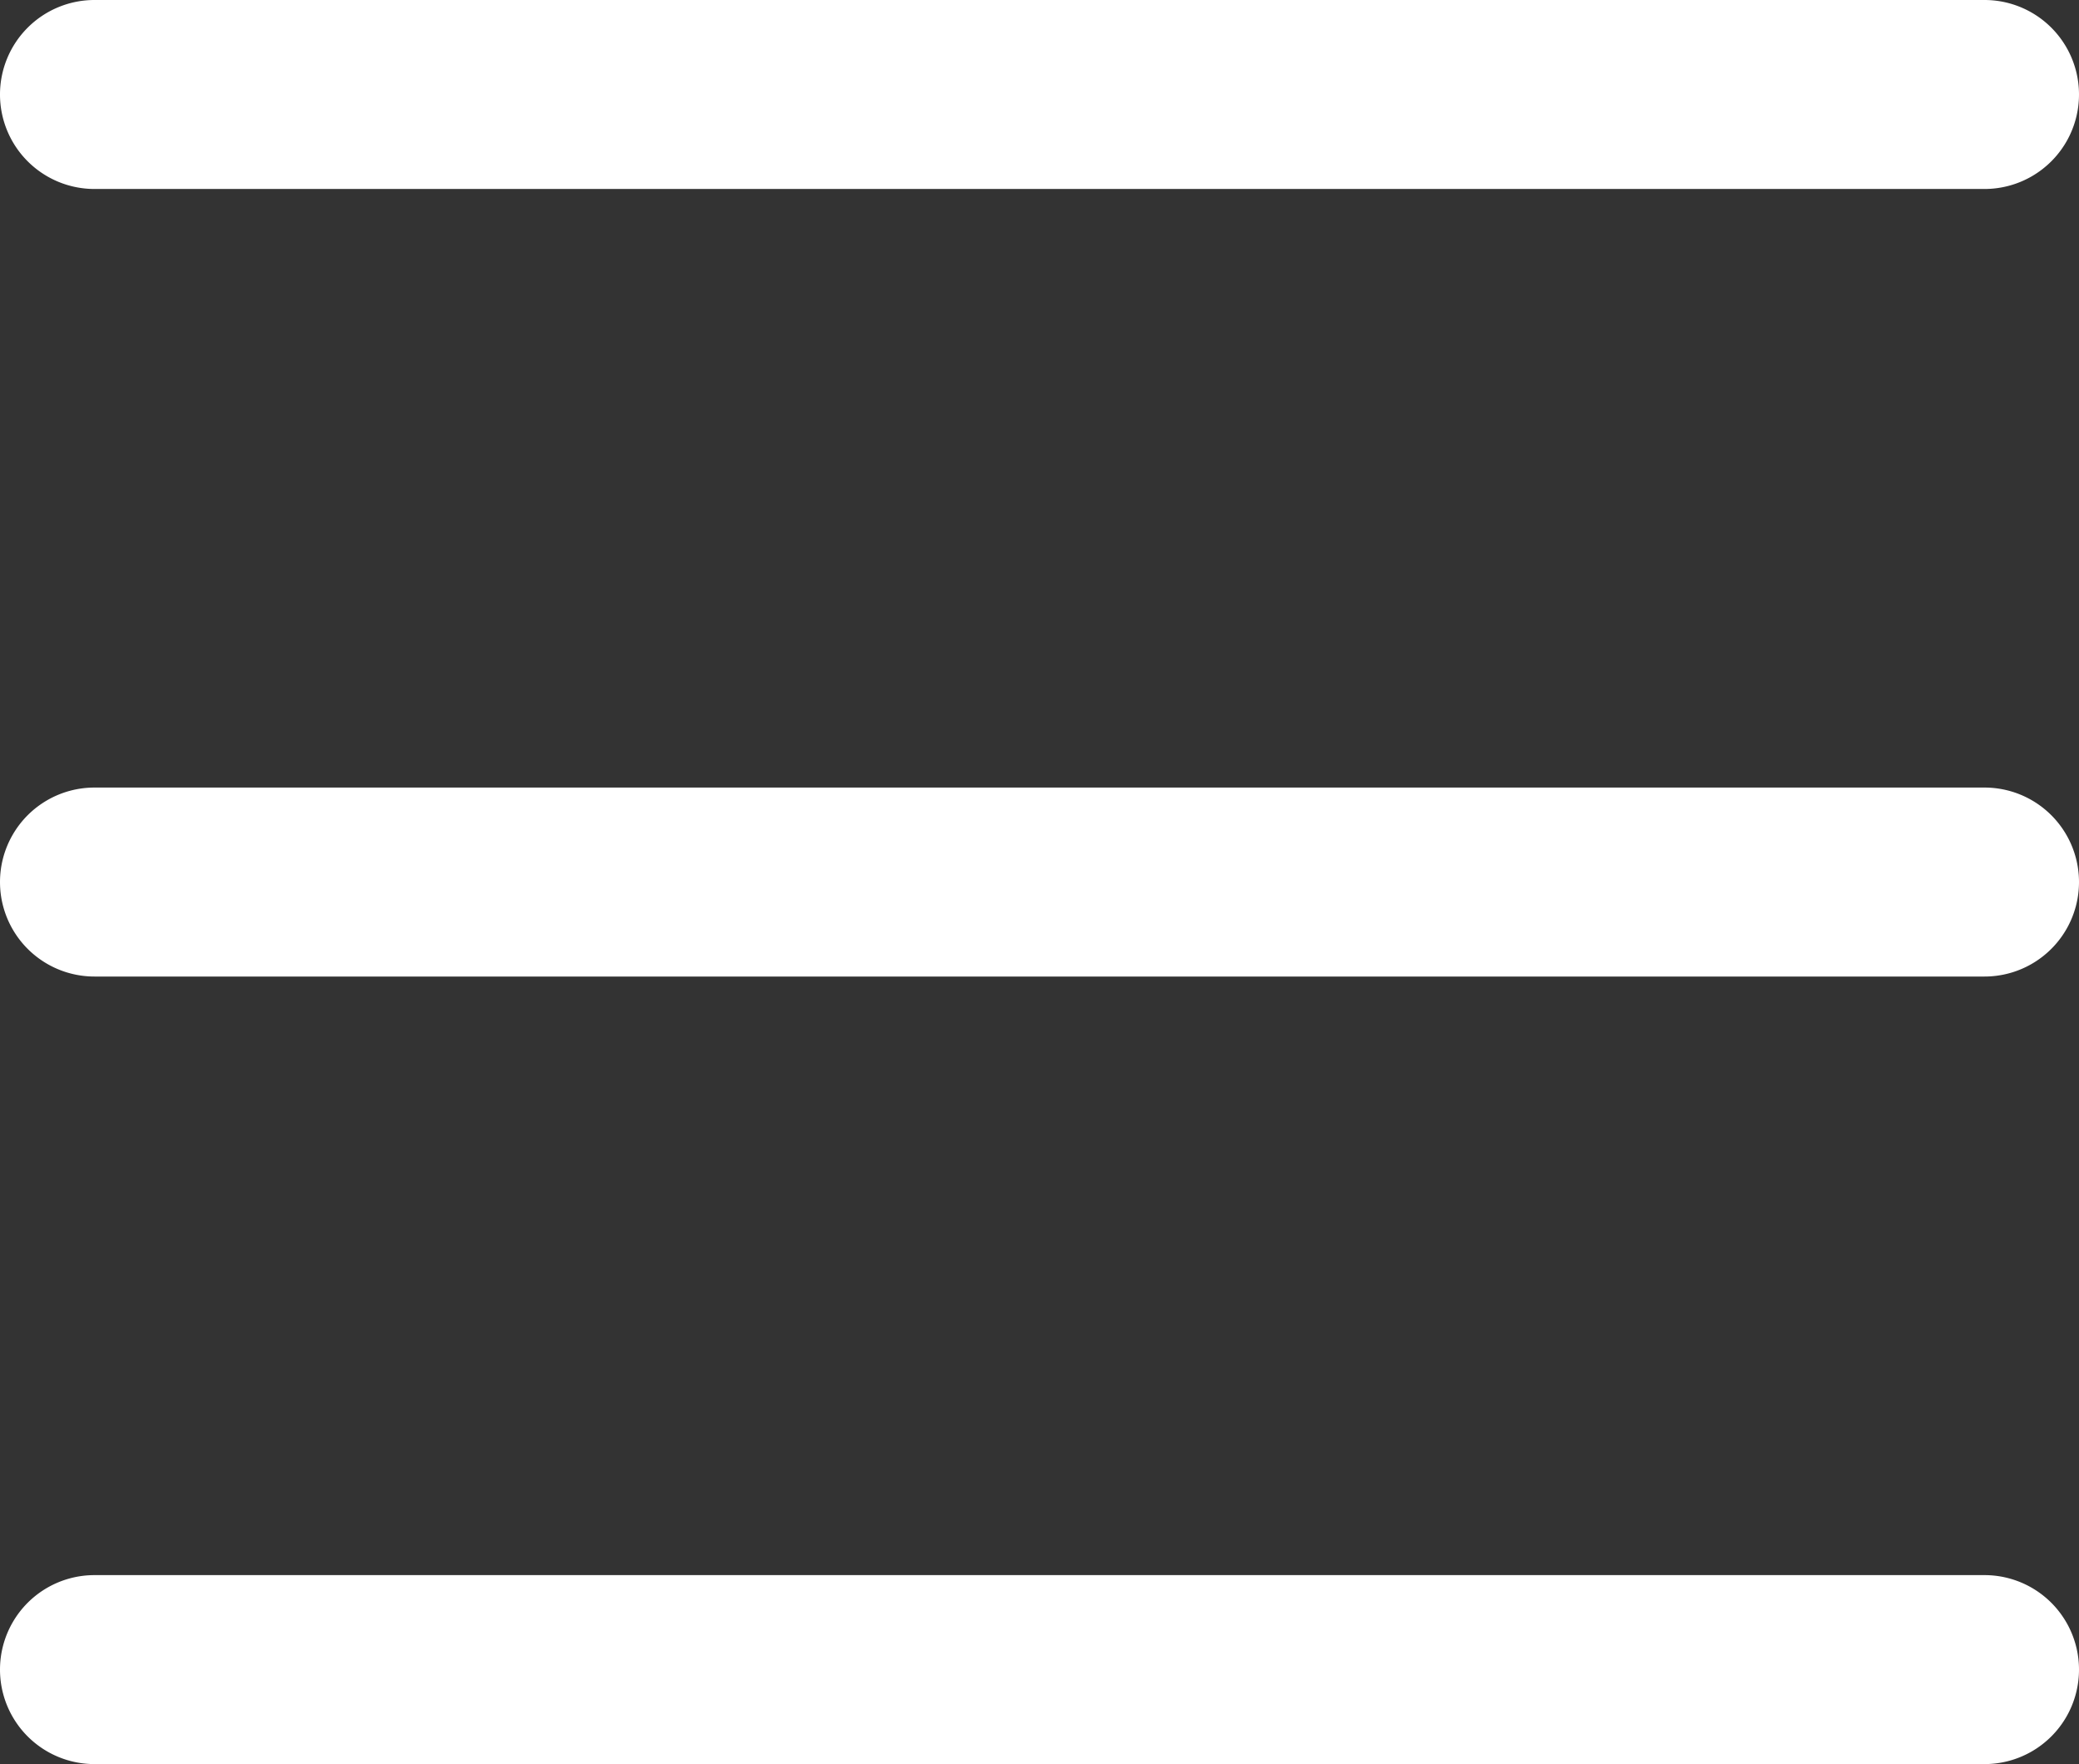
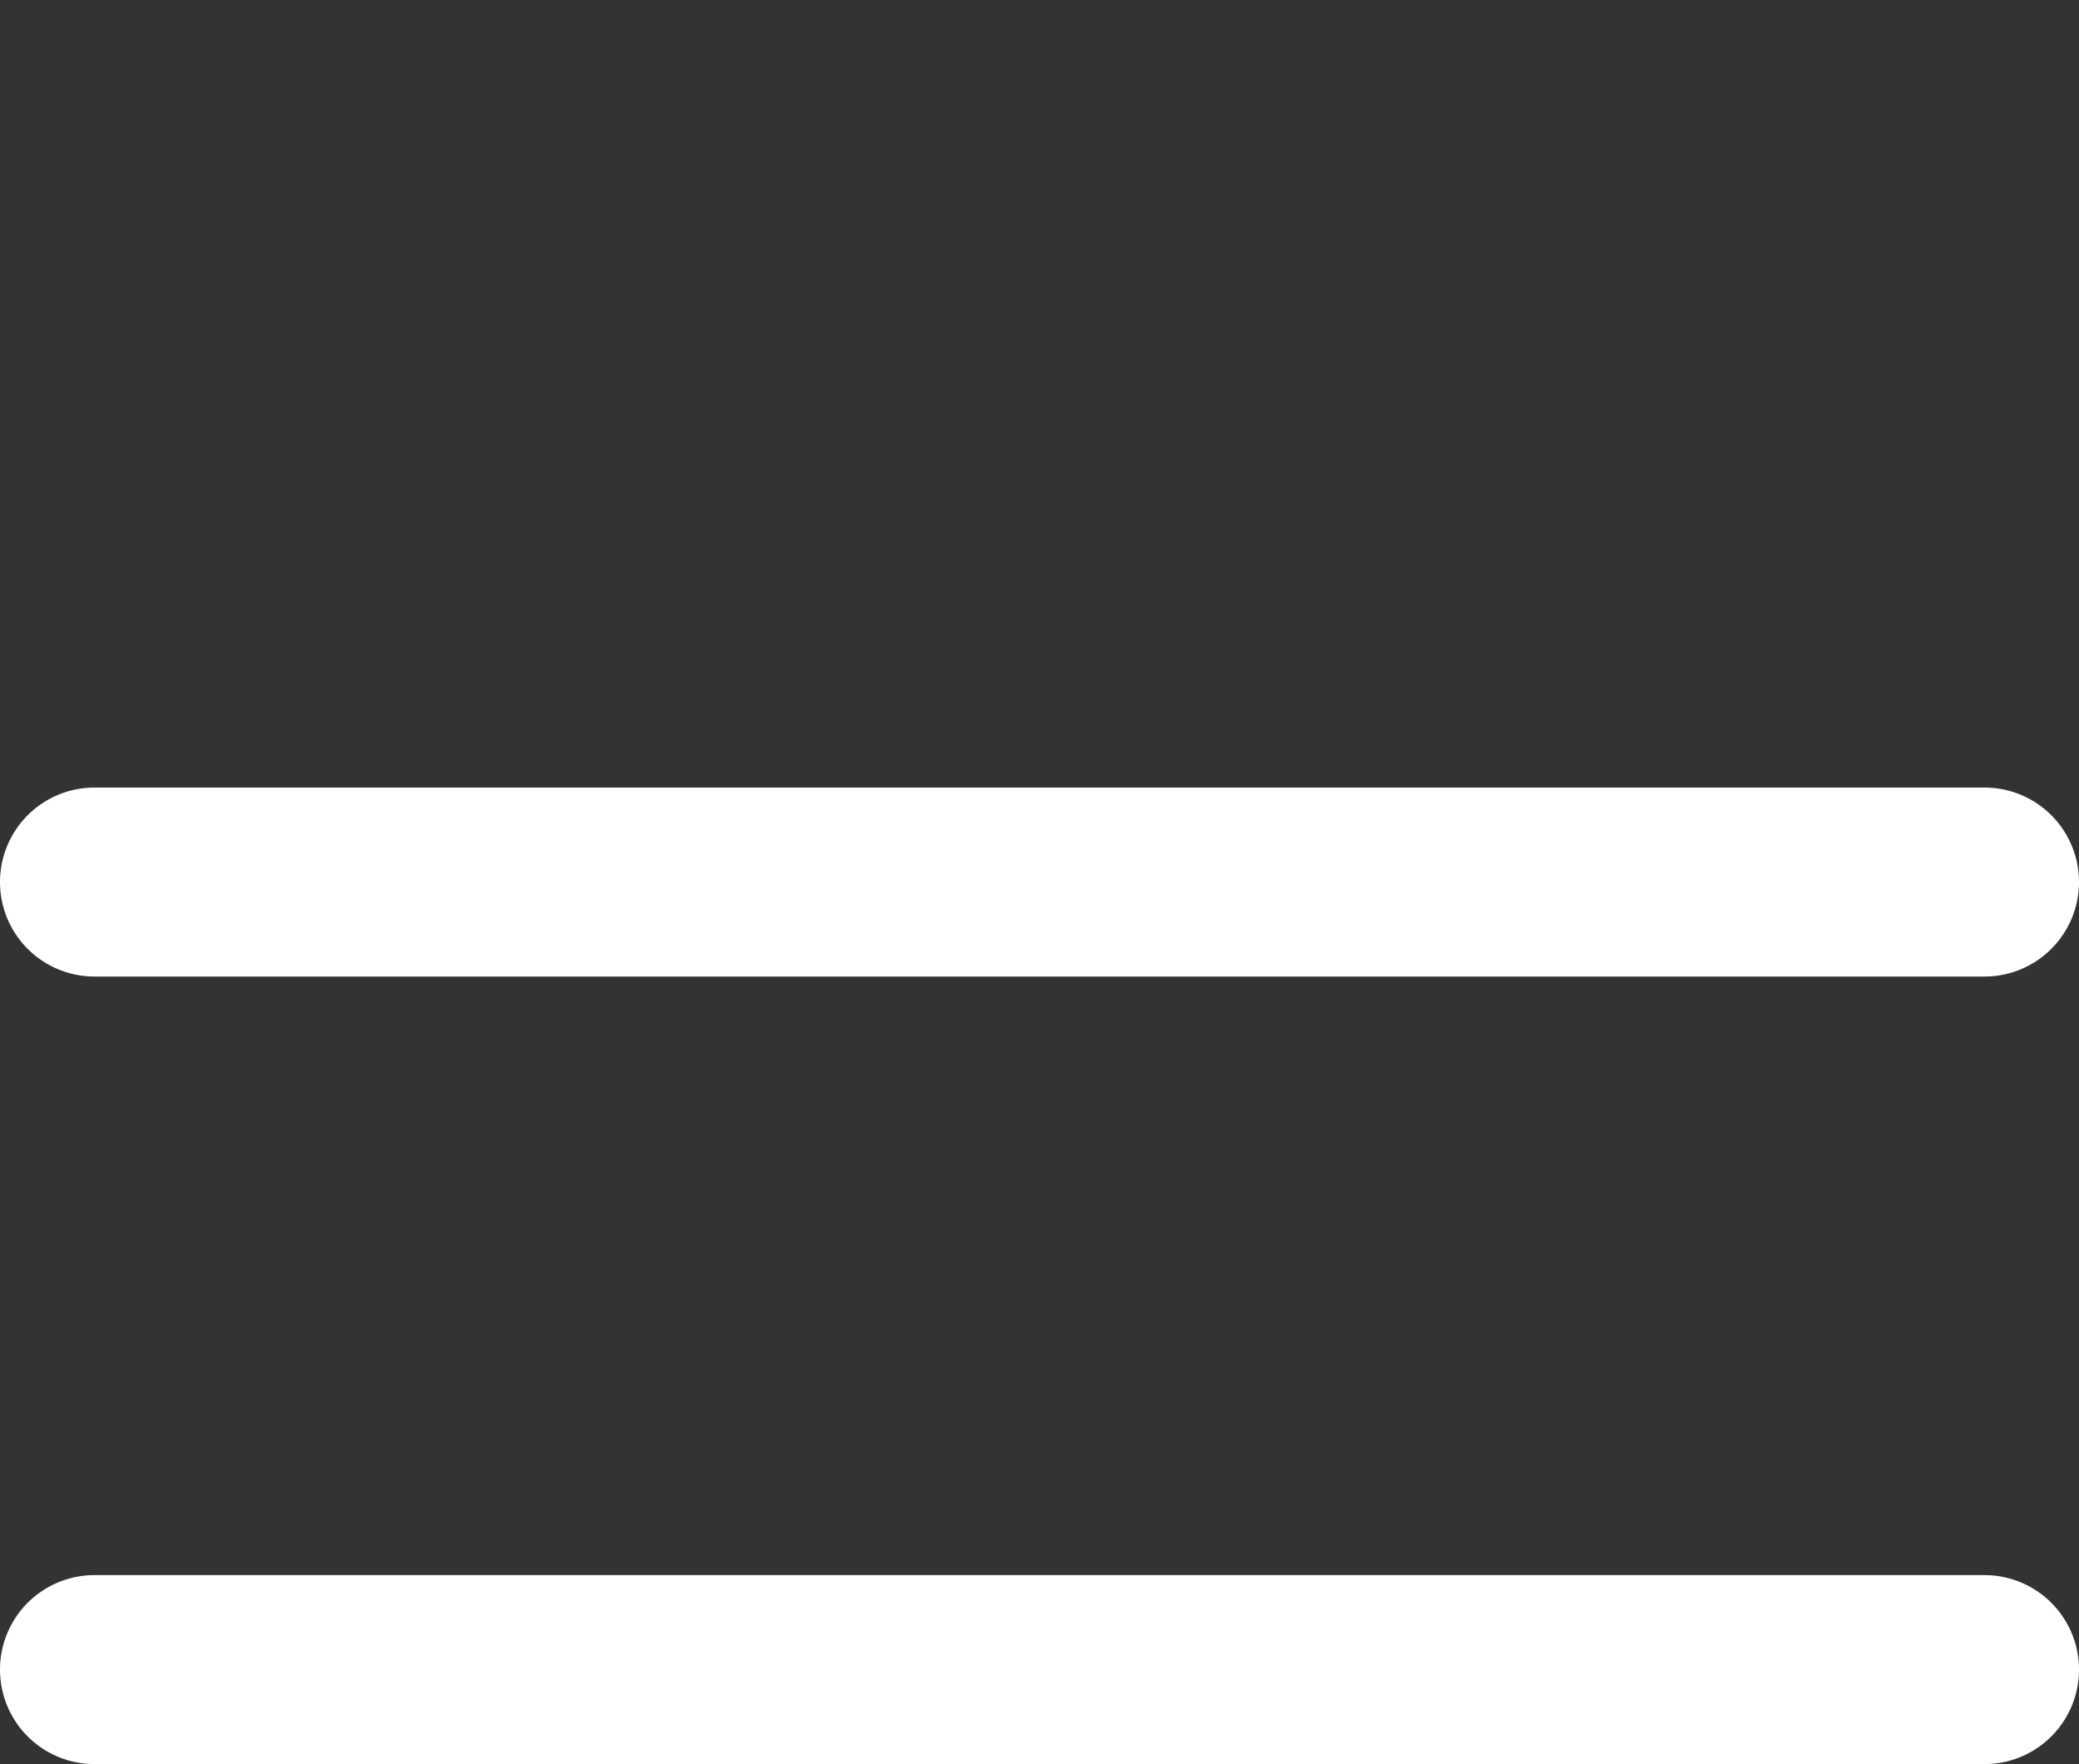
<svg xmlns="http://www.w3.org/2000/svg" width="18" height="15.273" viewBox="0 0 18 15.273">
  <rect x="0" y="0" width="18" height="15.273" fill="#333333" stroke="none" />
  <g id="Icon_feather-menu" data-name="Icon feather-menu" transform="translate(-3.5 -8)">
    <path id="Tracé_5880" data-name="Tracé 5880" d="M20.682,18.636H4.318a.818.818,0,0,1,0-1.636H20.682a.818.818,0,0,1,0,1.636Z" transform="translate(0 -2.182)" fill="#fff" />
-     <path id="Tracé_5881" data-name="Tracé 5881" d="M20.682,9.636H4.318A.818.818,0,1,1,4.318,8H20.682a.818.818,0,0,1,0,1.636Z" transform="translate(0)" fill="#fff" />
    <path id="Tracé_5882" data-name="Tracé 5882" d="M20.682,27.636H4.318a.818.818,0,0,1,0-1.636H20.682a.818.818,0,0,1,0,1.636Z" transform="translate(0 -4.364)" fill="#fff" />
  </g>
</svg>